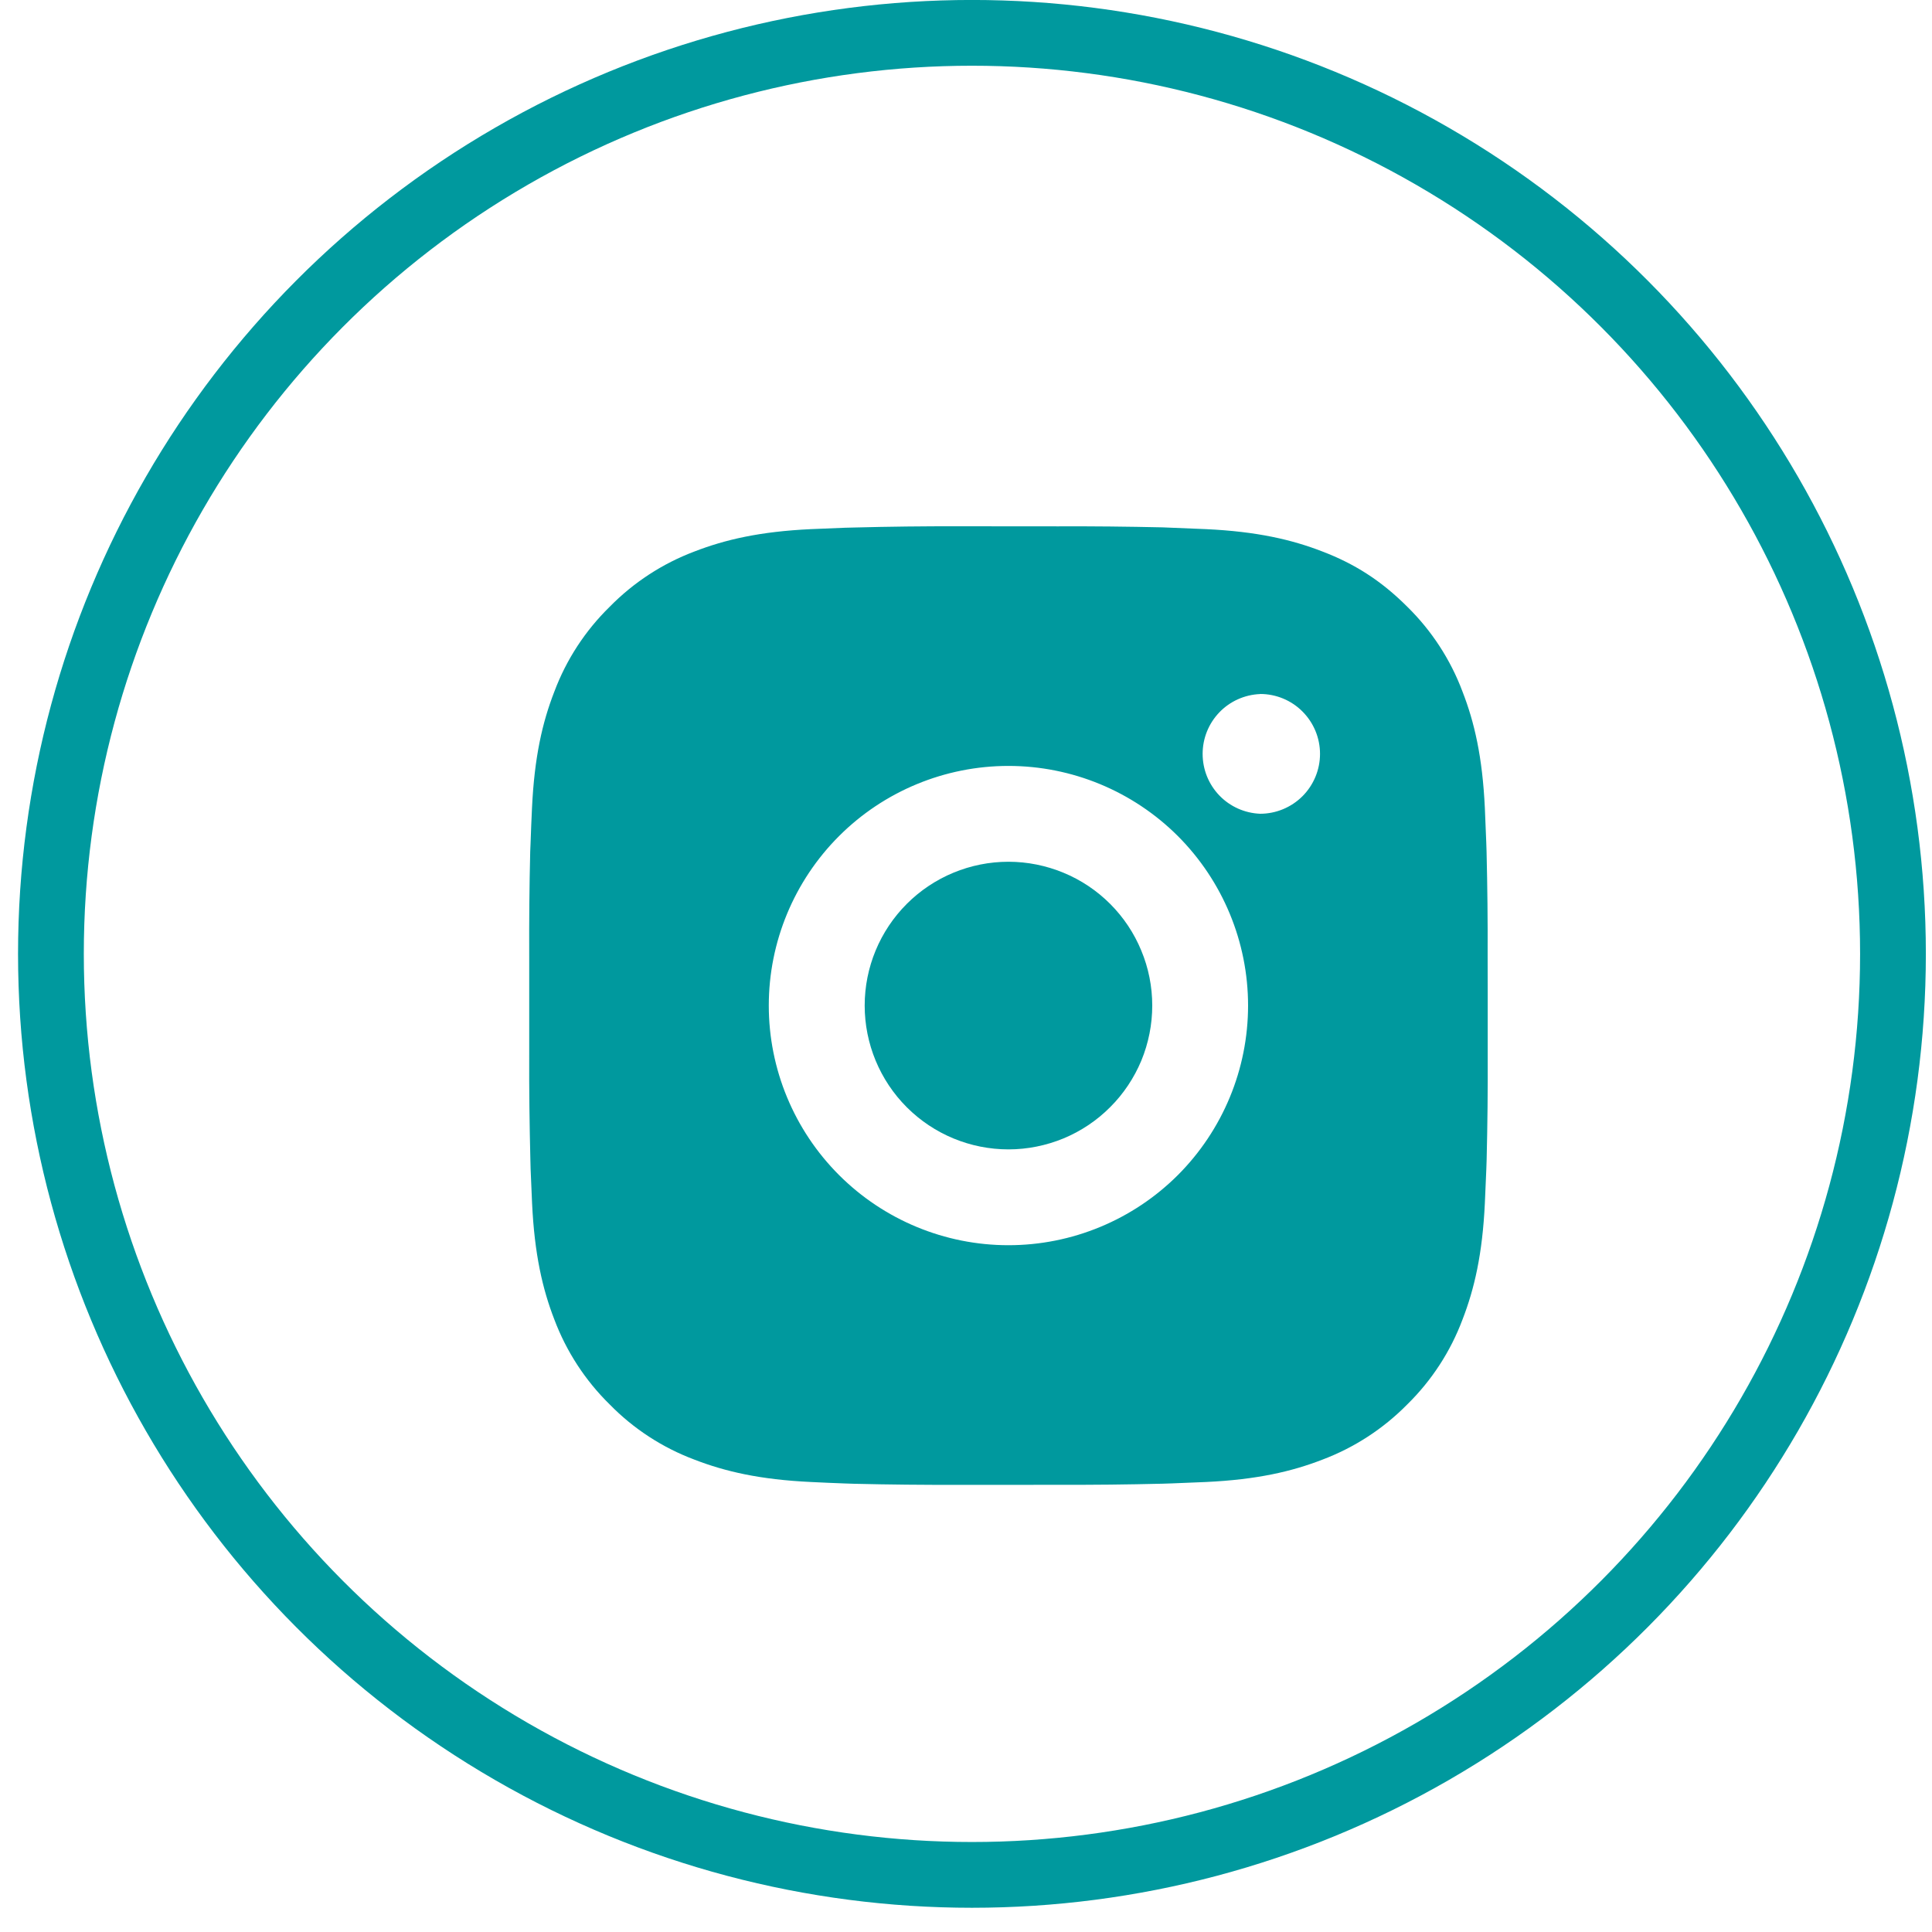
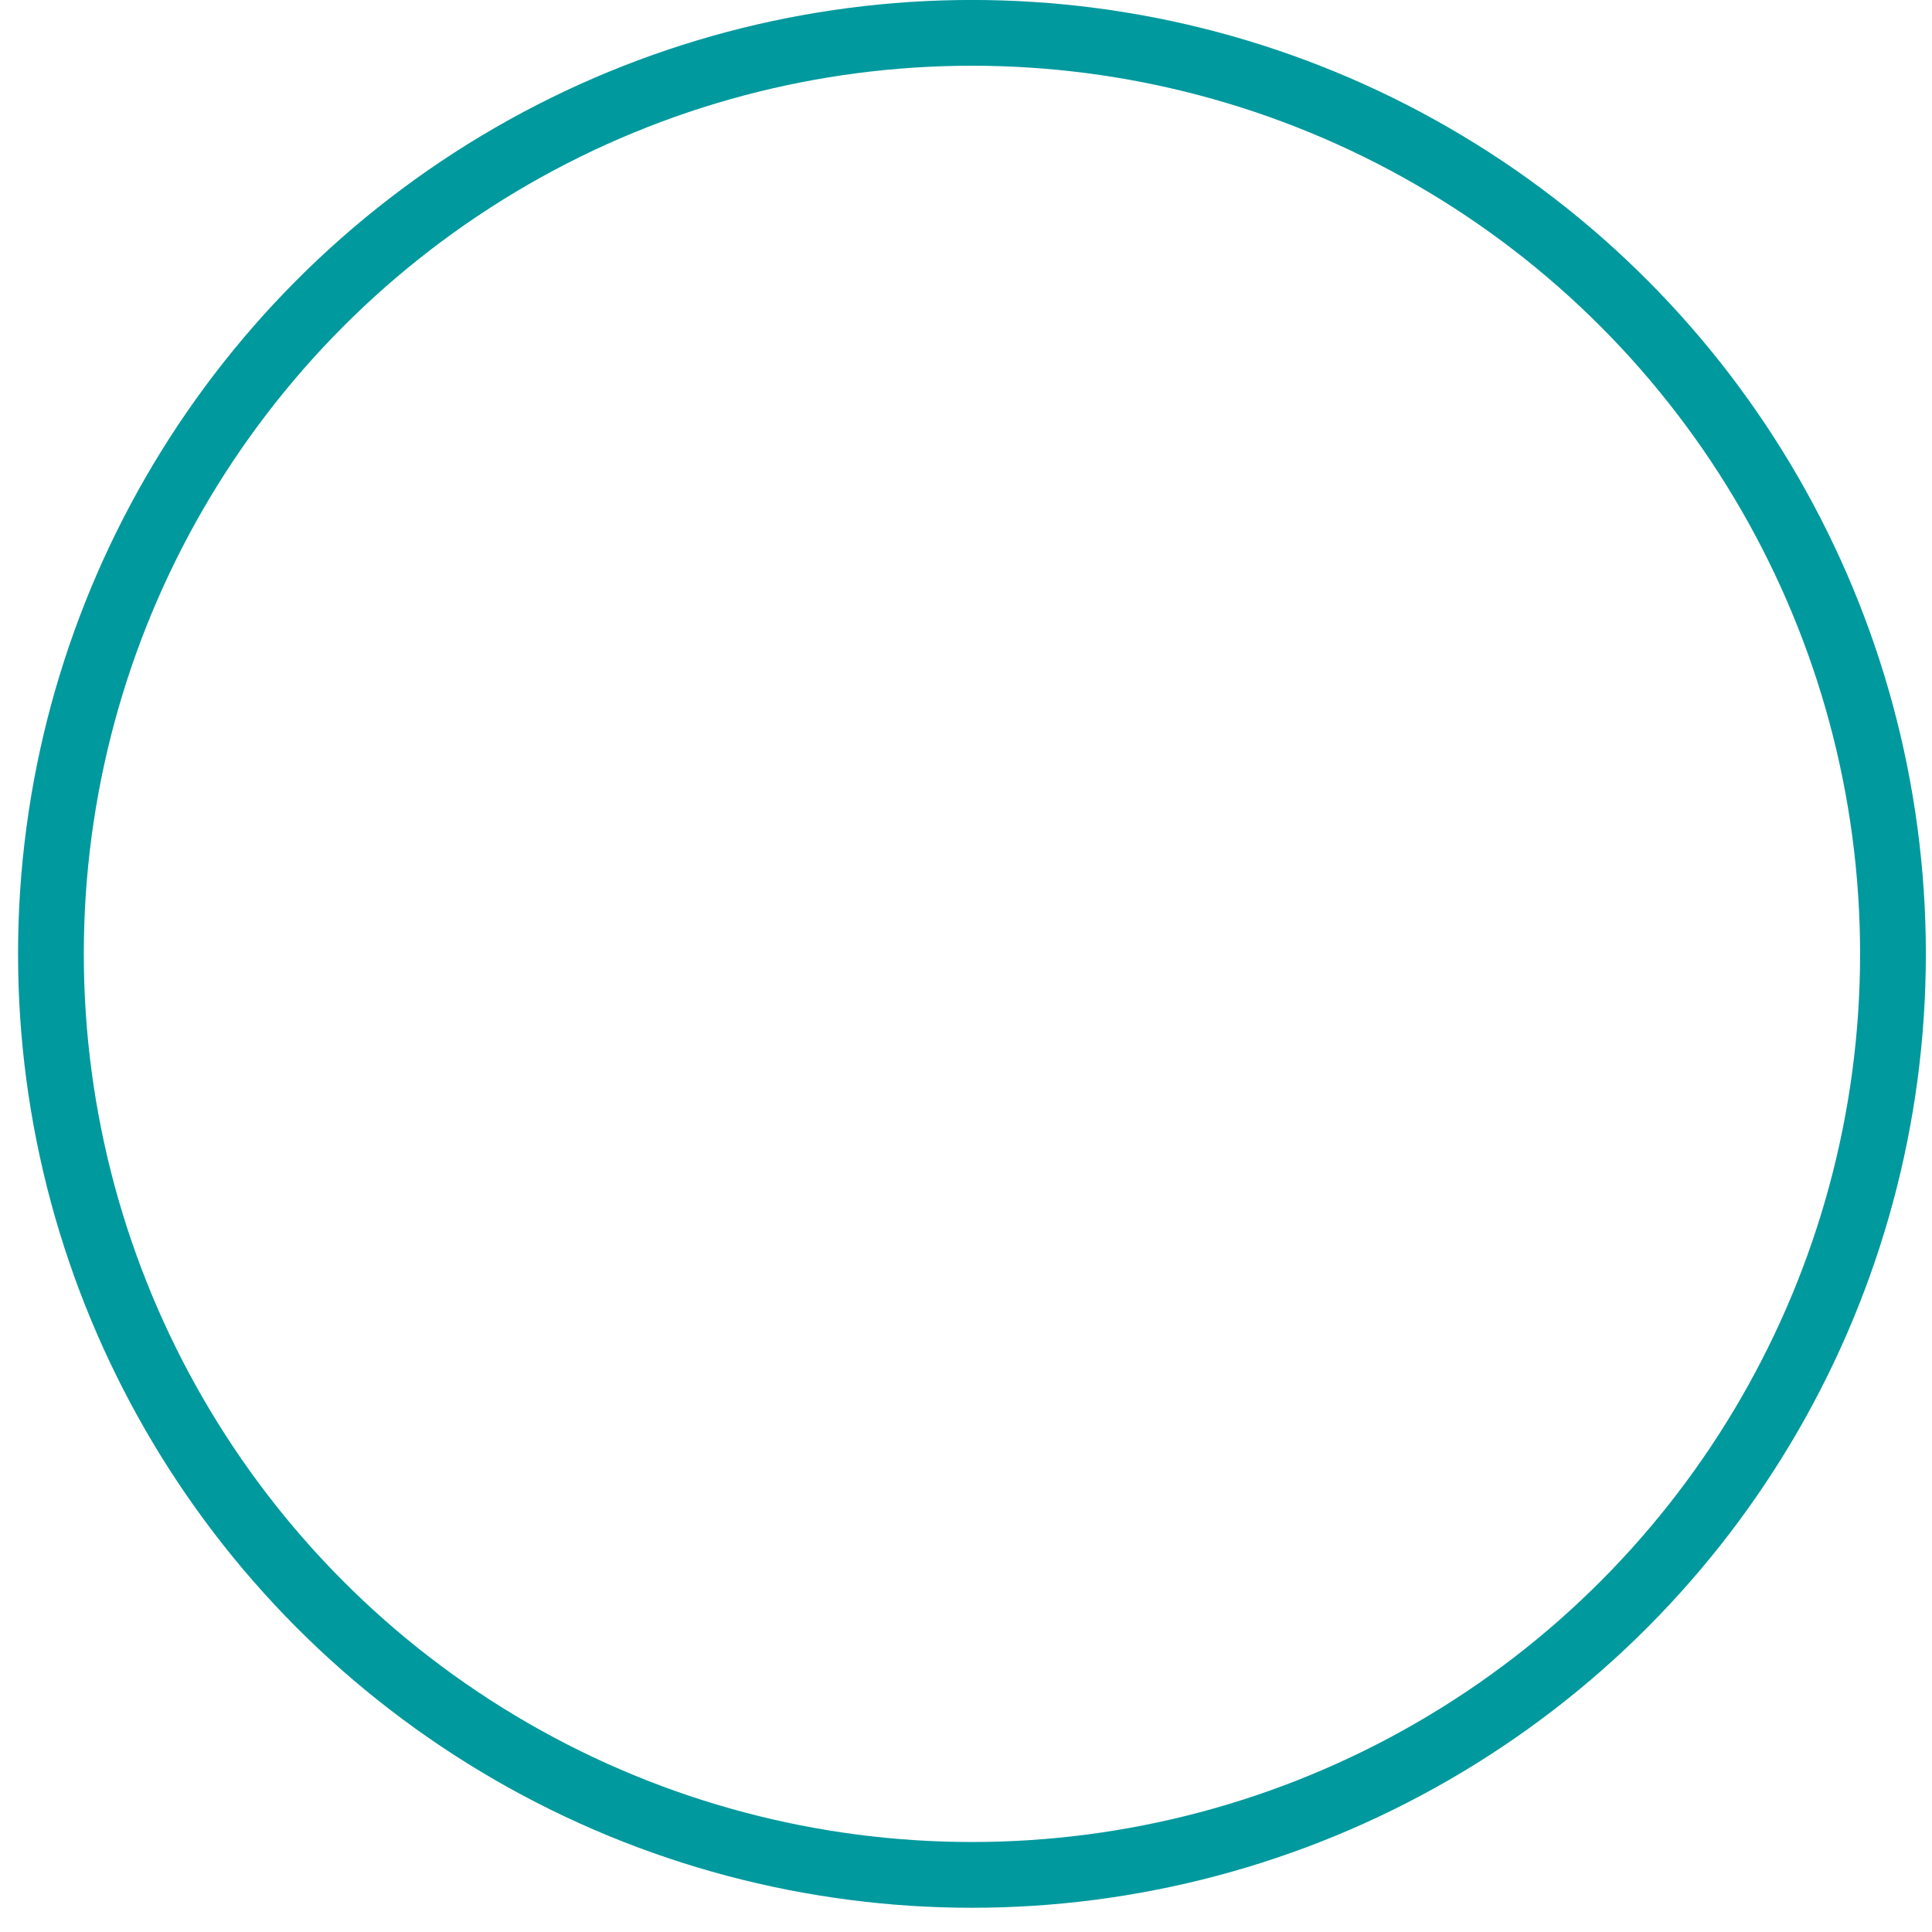
<svg xmlns="http://www.w3.org/2000/svg" width="25" height="25" viewBox="0 0 25 25" fill="none">
  <circle cx="12.577" cy="12.343" r="11.918" stroke="#00999E" stroke-width="0.851" />
-   <path d="M13.687 6.811C14.139 6.809 14.592 6.814 15.044 6.824L15.165 6.829C15.304 6.834 15.441 6.84 15.606 6.847C16.266 6.878 16.716 6.983 17.111 7.136C17.521 7.293 17.866 7.507 18.21 7.851C18.526 8.161 18.77 8.536 18.925 8.95C19.079 9.345 19.183 9.796 19.214 10.456C19.221 10.62 19.227 10.758 19.232 10.897L19.236 11.018C19.247 11.47 19.252 11.922 19.25 12.374L19.251 12.837V13.649C19.253 14.102 19.248 14.555 19.237 15.007L19.233 15.127C19.228 15.266 19.222 15.403 19.214 15.569C19.183 16.229 19.078 16.679 18.925 17.074C18.77 17.488 18.526 17.863 18.21 18.173C17.9 18.488 17.525 18.732 17.111 18.888C16.716 19.041 16.266 19.146 15.606 19.177C15.441 19.184 15.304 19.19 15.165 19.195L15.044 19.199C14.592 19.21 14.139 19.215 13.687 19.213L13.224 19.214H12.412C11.96 19.215 11.507 19.211 11.055 19.2L10.934 19.196C10.787 19.191 10.64 19.184 10.493 19.177C9.833 19.146 9.383 19.041 8.987 18.888C8.573 18.733 8.198 18.489 7.889 18.173C7.573 17.863 7.329 17.488 7.173 17.074C7.02 16.679 6.916 16.229 6.885 15.569C6.878 15.422 6.872 15.275 6.866 15.127L6.863 15.007C6.852 14.555 6.846 14.102 6.848 13.649V12.374C6.846 11.922 6.85 11.47 6.861 11.018L6.866 10.897C6.87 10.758 6.877 10.62 6.884 10.456C6.915 9.795 7.019 9.345 7.173 8.95C7.328 8.536 7.573 8.161 7.889 7.852C8.199 7.536 8.573 7.292 8.987 7.136C9.383 6.983 9.832 6.878 10.493 6.847L10.934 6.829L11.055 6.826C11.507 6.814 11.959 6.809 12.412 6.81L13.687 6.811ZM13.049 9.911C12.227 9.911 11.438 10.238 10.857 10.819C10.275 11.401 9.948 12.19 9.948 13.012C9.948 13.834 10.275 14.623 10.857 15.205C11.438 15.786 12.227 16.113 13.049 16.113C13.872 16.113 14.66 15.786 15.242 15.205C15.823 14.623 16.15 13.834 16.15 13.012C16.15 12.19 15.823 11.401 15.242 10.819C14.66 10.238 13.872 9.911 13.049 9.911ZM13.049 11.151C13.294 11.151 13.536 11.2 13.761 11.293C13.987 11.386 14.192 11.523 14.365 11.696C14.538 11.869 14.675 12.074 14.768 12.3C14.862 12.525 14.91 12.767 14.91 13.012C14.91 13.256 14.862 13.498 14.769 13.724C14.675 13.949 14.538 14.155 14.365 14.327C14.193 14.5 13.988 14.637 13.762 14.731C13.536 14.824 13.294 14.873 13.05 14.873C12.556 14.873 12.083 14.677 11.734 14.328C11.385 13.979 11.189 13.505 11.189 13.012C11.189 12.518 11.385 12.045 11.734 11.696C12.083 11.347 12.556 11.151 13.05 11.151M16.306 8.981C16.106 8.989 15.916 9.074 15.778 9.218C15.639 9.363 15.562 9.555 15.562 9.755C15.562 9.956 15.639 10.148 15.778 10.293C15.916 10.437 16.106 10.522 16.306 10.53C16.511 10.53 16.709 10.448 16.854 10.303C16.999 10.158 17.081 9.96 17.081 9.755C17.081 9.549 16.999 9.352 16.854 9.207C16.709 9.061 16.511 8.98 16.306 8.98" fill="#00999E" />
</svg>